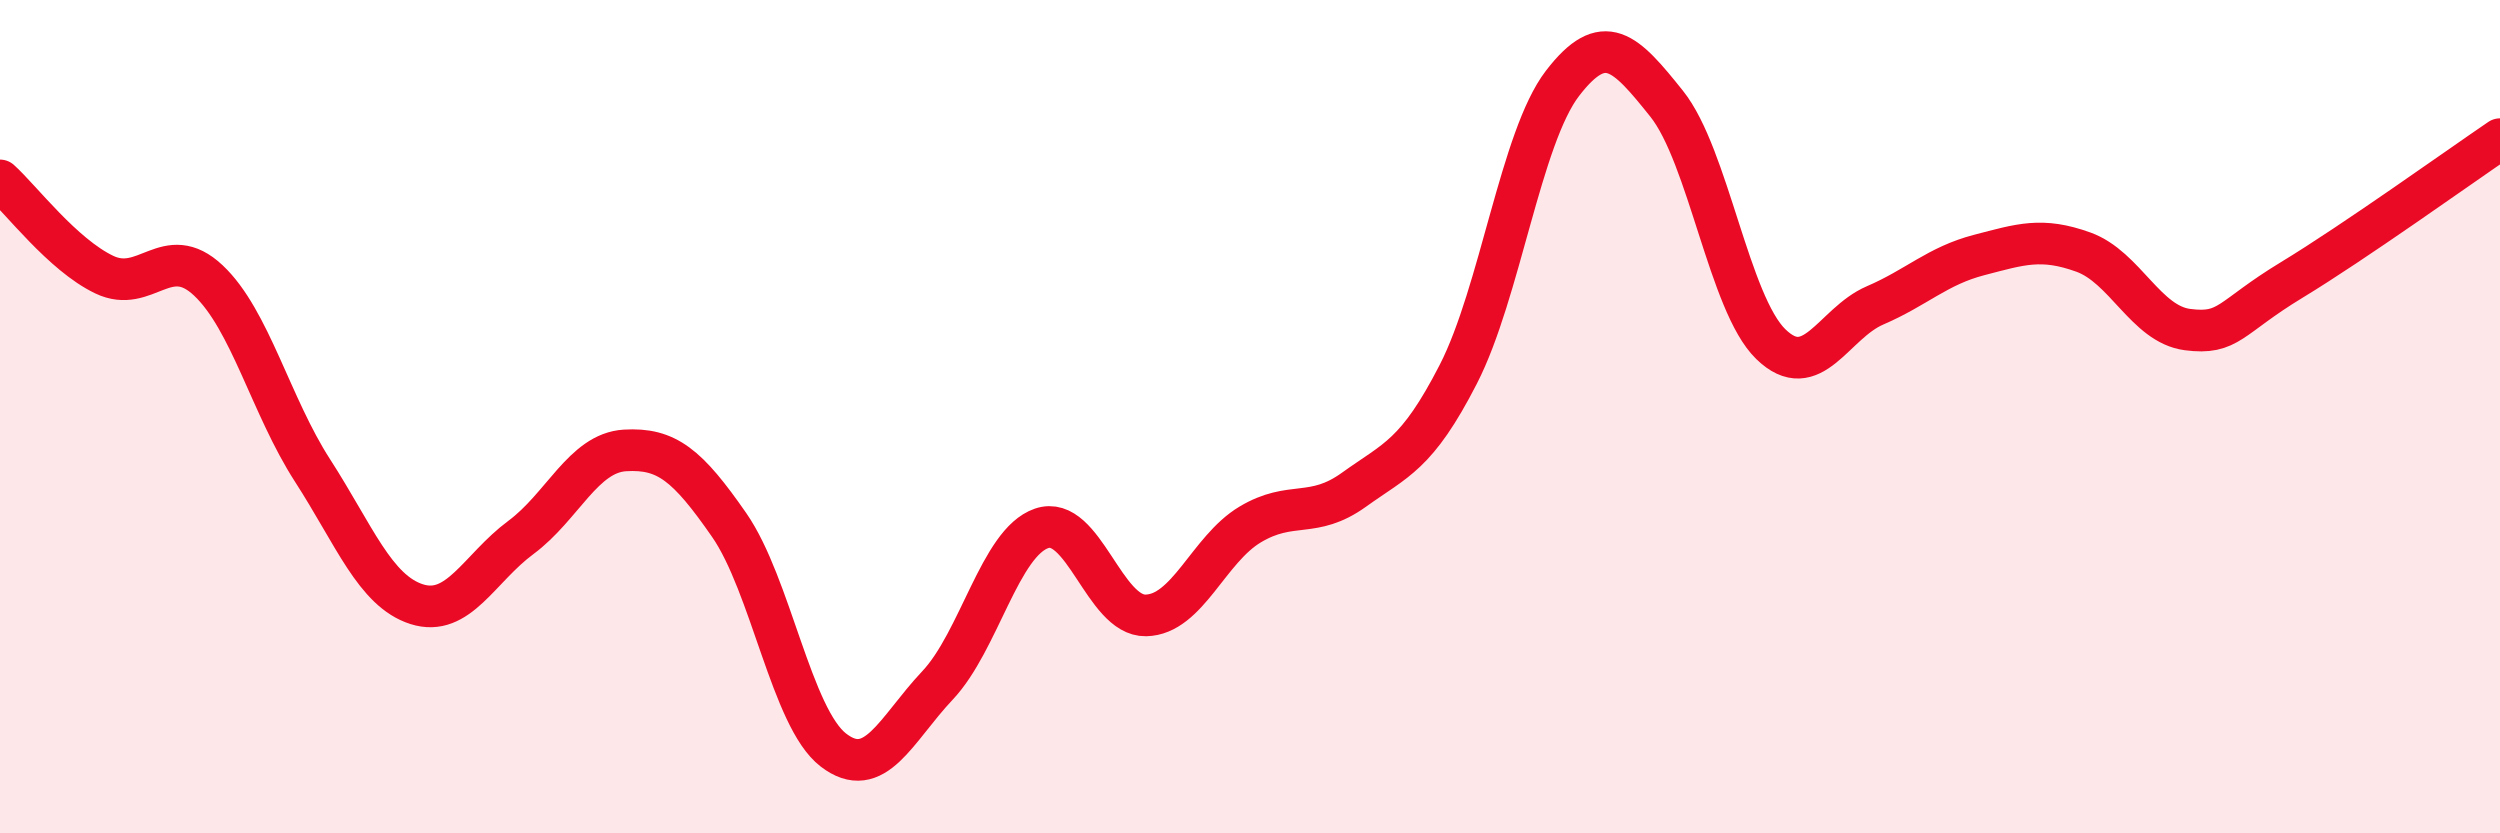
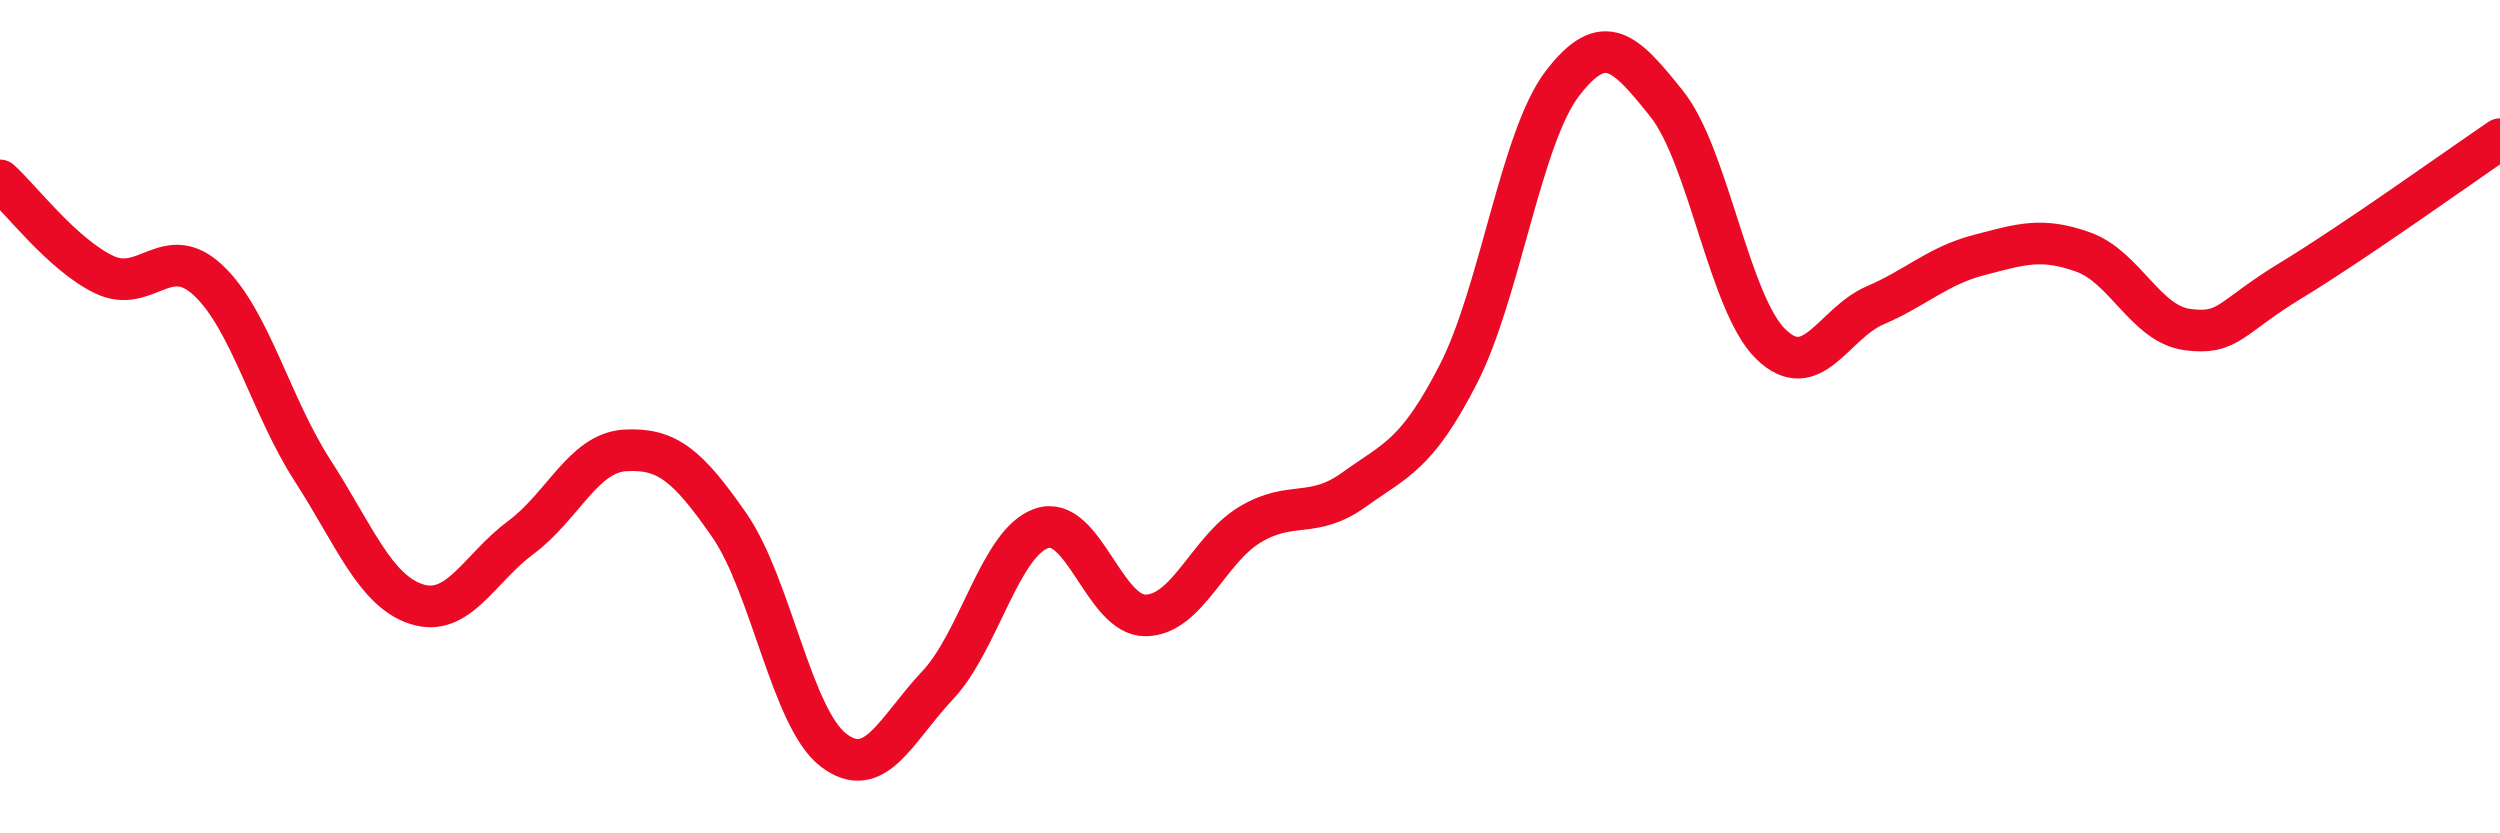
<svg xmlns="http://www.w3.org/2000/svg" width="60" height="20" viewBox="0 0 60 20">
-   <path d="M 0,4.33 C 0.5,4.78 1.5,6.11 2.5,6.59 C 3.5,7.07 4,5.79 5,6.73 C 6,7.67 6.5,9.74 7.5,11.29 C 8.5,12.84 9,14.18 10,14.5 C 11,14.82 11.5,13.64 12.5,12.9 C 13.5,12.16 14,10.87 15,10.81 C 16,10.75 16.5,11.16 17.5,12.6 C 18.5,14.04 19,17.23 20,18 C 21,18.77 21.5,17.51 22.5,16.45 C 23.5,15.39 24,13.02 25,12.68 C 26,12.34 26.5,14.79 27.5,14.77 C 28.5,14.75 29,13.19 30,12.59 C 31,11.99 31.5,12.47 32.5,11.75 C 33.5,11.03 34,10.93 35,8.98 C 36,7.03 36.5,3.3 37.5,2 C 38.5,0.7 39,1.24 40,2.49 C 41,3.74 41.5,7.29 42.5,8.26 C 43.5,9.23 44,7.76 45,7.33 C 46,6.9 46.5,6.38 47.5,6.12 C 48.5,5.86 49,5.69 50,6.05 C 51,6.41 51.5,7.78 52.5,7.91 C 53.5,8.04 53.5,7.63 55,6.72 C 56.5,5.81 59,4.02 60,3.34L60 20L0 20Z" fill="#EB0A25" opacity="0.1" stroke-linecap="round" stroke-linejoin="round" />
  <path d="M 0,4.33 C 0.5,4.78 1.5,6.11 2.5,6.59 C 3.5,7.07 4,5.79 5,6.73 C 6,7.67 6.5,9.74 7.5,11.29 C 8.5,12.84 9,14.18 10,14.5 C 11,14.82 11.5,13.64 12.5,12.9 C 13.5,12.16 14,10.87 15,10.81 C 16,10.75 16.5,11.16 17.5,12.6 C 18.5,14.04 19,17.23 20,18 C 21,18.77 21.5,17.51 22.5,16.45 C 23.5,15.39 24,13.02 25,12.68 C 26,12.34 26.5,14.79 27.5,14.77 C 28.5,14.75 29,13.19 30,12.59 C 31,11.99 31.5,12.47 32.5,11.75 C 33.5,11.03 34,10.93 35,8.98 C 36,7.03 36.5,3.3 37.5,2 C 38.5,0.7 39,1.24 40,2.49 C 41,3.74 41.5,7.29 42.5,8.26 C 43.5,9.23 44,7.76 45,7.33 C 46,6.9 46.5,6.38 47.5,6.12 C 48.5,5.86 49,5.69 50,6.05 C 51,6.41 51.5,7.78 52.5,7.91 C 53.5,8.04 53.5,7.63 55,6.72 C 56.5,5.81 59,4.02 60,3.34" stroke="#EB0A25" stroke-width="1" fill="none" stroke-linecap="round" stroke-linejoin="round" />
</svg>